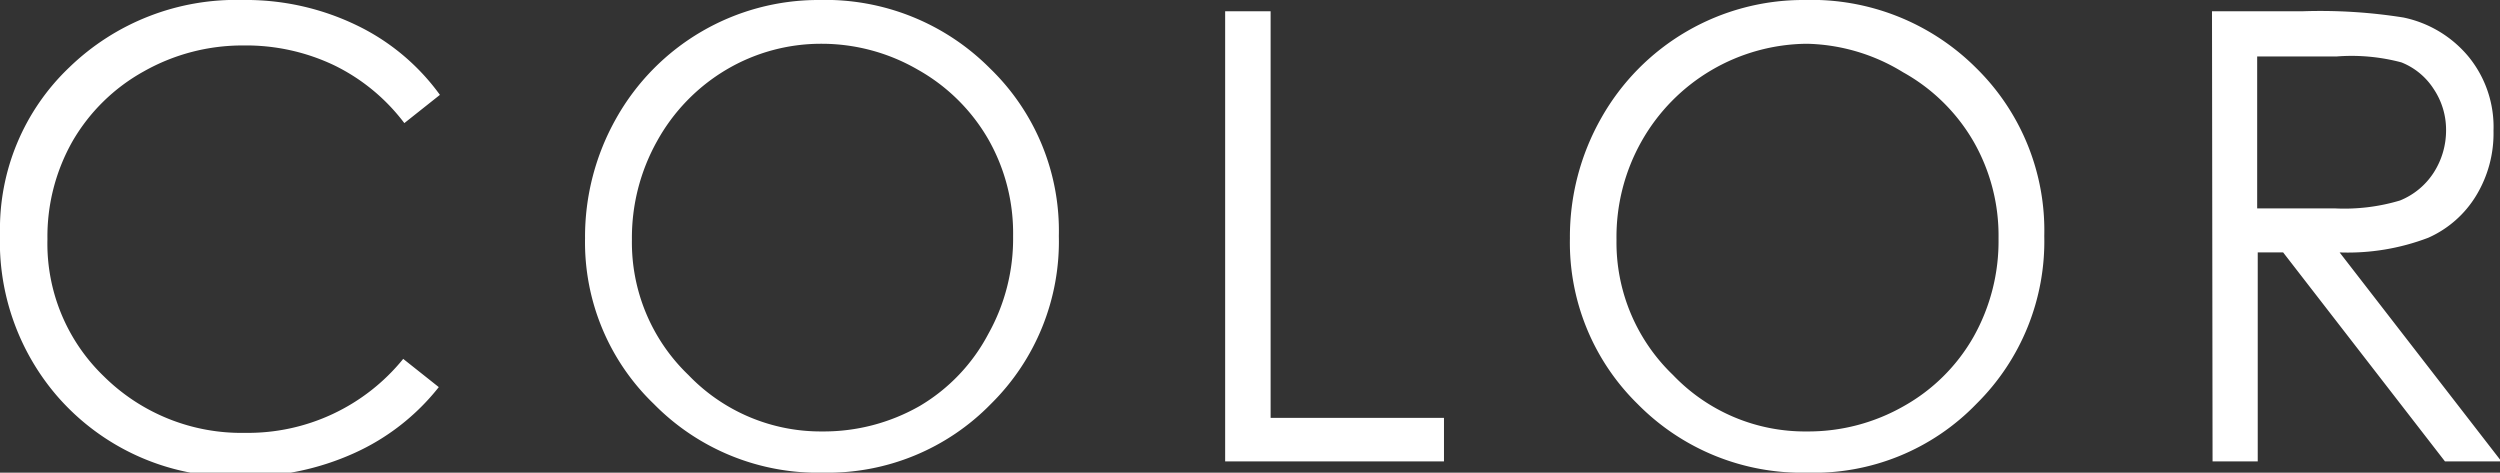
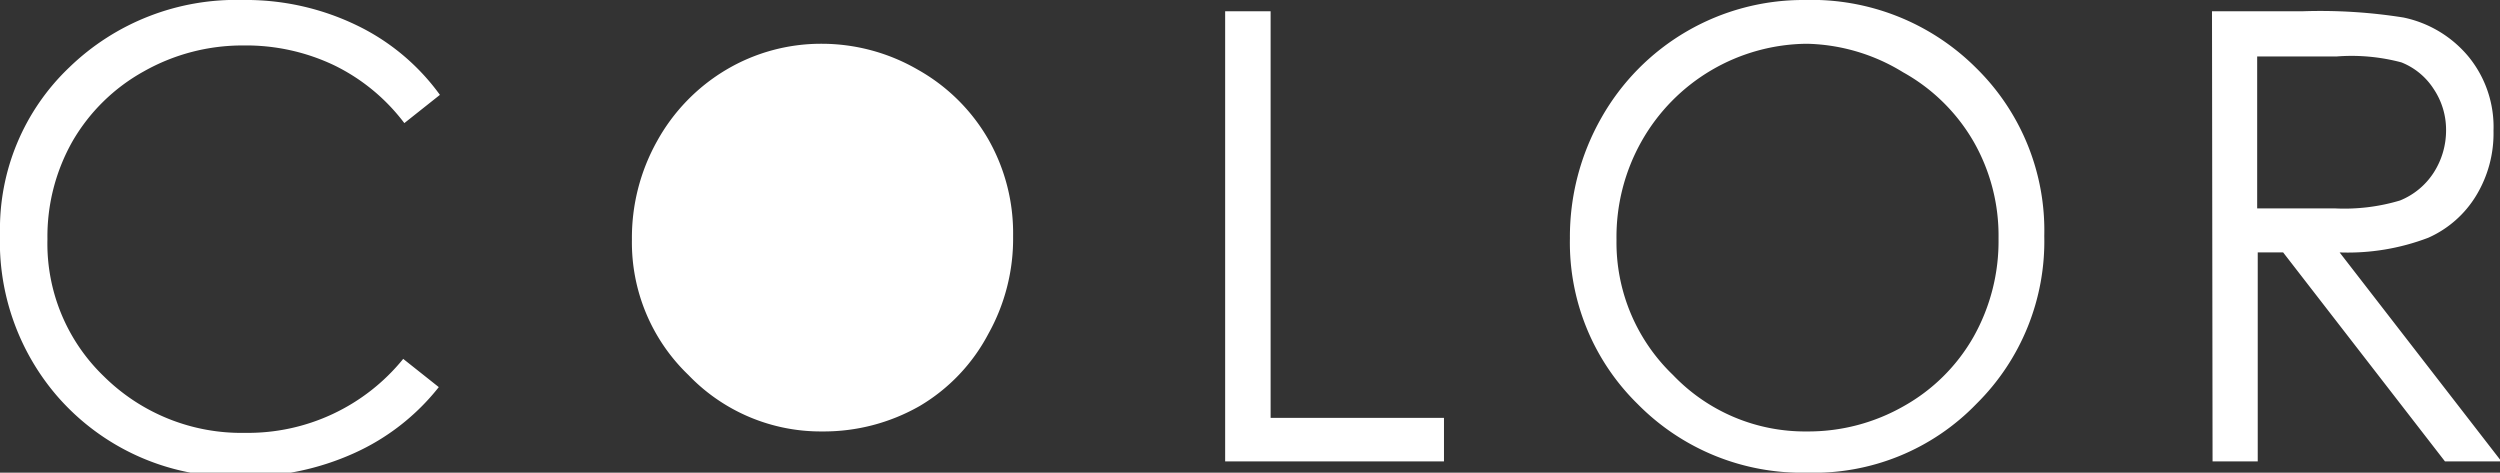
<svg xmlns="http://www.w3.org/2000/svg" viewBox="0 0 88.54 16.74">
  <rect x="0" y="0" width="88.54" height="16.74" fill="#333333" stroke="none" />
  <g data-name="Layer 2">
-     <path d="m15.58 3.36-1.26 1a6.89 6.89 0 0 0-2.49-2.05 7.26 7.26 0 0 0-3.21-.7 7.1 7.1 0 0 0-3.53.92A6.62 6.62 0 0 0 2.57 5a6.84 6.84 0 0 0-.89 3.47 6.52 6.52 0 0 0 2 4.86 6.92 6.92 0 0 0 5 2 7.08 7.08 0 0 0 5.6-2.62l1.26 1a8 8 0 0 1-3 2.34 9.4 9.4 0 0 1-4 .83A8.29 8.29 0 0 1 2 14a8.37 8.37 0 0 1-2-5.72 7.9 7.9 0 0 1 2.45-5.89A8.49 8.49 0 0 1 8.6 0a9 9 0 0 1 4 .88 7.82 7.82 0 0 1 2.98 2.48ZM29 0a8.22 8.22 0 0 1 6.06 2.42 8 8 0 0 1 2.44 5.94 8.08 8.08 0 0 1-2.4 5.94 8.07 8.07 0 0 1-5.94 2.44 8.14 8.14 0 0 1-6-2.43 7.94 7.94 0 0 1-2.44-5.87 8.52 8.52 0 0 1 1.11-4.26A8.21 8.21 0 0 1 29 0Zm.07 1.55a6.58 6.58 0 0 0-3.35.92A6.71 6.71 0 0 0 23.27 5a7 7 0 0 0-.89 3.49 6.5 6.5 0 0 0 2 4.79 6.49 6.49 0 0 0 4.75 2 6.85 6.85 0 0 0 3.44-.9A6.46 6.46 0 0 0 35 11.83a6.91 6.91 0 0 0 .88-3.47A6.71 6.71 0 0 0 35 4.93a6.61 6.61 0 0 0-2.49-2.46 6.79 6.79 0 0 0-3.41-.92ZM43.39.4H45v14.4h6.14v1.54h-7.75ZM63.9 0A8.25 8.25 0 0 1 70 2.42a8.06 8.06 0 0 1 2.4 5.94A8.09 8.09 0 0 1 70 14.3a8 8 0 0 1-6 2.44 8.16 8.16 0 0 1-6-2.43 8 8 0 0 1-2.4-5.87 8.52 8.52 0 0 1 1.11-4.26A8.21 8.21 0 0 1 63.9 0Zm.1 1.55A6.79 6.79 0 0 0 58.14 5a6.89 6.89 0 0 0-.89 3.49 6.5 6.5 0 0 0 2 4.79 6.46 6.46 0 0 0 4.75 2 6.81 6.81 0 0 0 3.43-.9 6.48 6.48 0 0 0 2.47-2.46 6.91 6.91 0 0 0 .88-3.47 6.71 6.71 0 0 0-.88-3.43 6.57 6.57 0 0 0-2.5-2.46A6.76 6.76 0 0 0 64 1.55ZM78.34.4h3.18a18.73 18.73 0 0 1 3.6.22A4.07 4.07 0 0 1 87.42 2a3.93 3.93 0 0 1 .89 2.63 4.24 4.24 0 0 1-.61 2.29 3.77 3.77 0 0 1-1.7 1.5 8 8 0 0 1-3.14.52l5.73 7.4h-2l-5.73-7.4h-.9v7.4h-1.6Zm1.6 1.6v5.38h2.74A6.87 6.87 0 0 0 85 7.1a2.56 2.56 0 0 0 1.2-1 2.76 2.76 0 0 0 .43-1.49 2.59 2.59 0 0 0-.44-1.46 2.42 2.42 0 0 0-1.14-.94 6.86 6.86 0 0 0-2.3-.21Z" style="fill:#fff" data-name="レイヤー 2" />
+     <path d="m15.58 3.36-1.26 1a6.89 6.89 0 0 0-2.49-2.05 7.26 7.26 0 0 0-3.21-.7 7.1 7.1 0 0 0-3.53.92A6.62 6.62 0 0 0 2.57 5a6.84 6.84 0 0 0-.89 3.47 6.52 6.52 0 0 0 2 4.86 6.92 6.92 0 0 0 5 2 7.08 7.08 0 0 0 5.6-2.62l1.26 1a8 8 0 0 1-3 2.34 9.4 9.4 0 0 1-4 .83A8.29 8.29 0 0 1 2 14a8.37 8.37 0 0 1-2-5.72 7.9 7.9 0 0 1 2.45-5.89A8.49 8.49 0 0 1 8.6 0a9 9 0 0 1 4 .88 7.82 7.82 0 0 1 2.98 2.48ZM29 0A8.21 8.21 0 0 1 29 0Zm.07 1.55a6.58 6.58 0 0 0-3.35.92A6.71 6.71 0 0 0 23.27 5a7 7 0 0 0-.89 3.49 6.5 6.5 0 0 0 2 4.79 6.49 6.49 0 0 0 4.75 2 6.85 6.85 0 0 0 3.44-.9A6.46 6.46 0 0 0 35 11.83a6.91 6.91 0 0 0 .88-3.47A6.71 6.71 0 0 0 35 4.93a6.61 6.61 0 0 0-2.49-2.46 6.79 6.79 0 0 0-3.41-.92ZM43.39.4H45v14.4h6.14v1.54h-7.75ZM63.9 0A8.25 8.25 0 0 1 70 2.42a8.06 8.06 0 0 1 2.4 5.94A8.09 8.09 0 0 1 70 14.3a8 8 0 0 1-6 2.44 8.16 8.16 0 0 1-6-2.43 8 8 0 0 1-2.4-5.87 8.52 8.52 0 0 1 1.11-4.26A8.21 8.21 0 0 1 63.9 0Zm.1 1.55A6.79 6.79 0 0 0 58.14 5a6.89 6.89 0 0 0-.89 3.49 6.5 6.5 0 0 0 2 4.79 6.46 6.46 0 0 0 4.75 2 6.81 6.81 0 0 0 3.43-.9 6.48 6.48 0 0 0 2.47-2.46 6.91 6.91 0 0 0 .88-3.47 6.71 6.71 0 0 0-.88-3.43 6.57 6.57 0 0 0-2.5-2.46A6.76 6.76 0 0 0 64 1.55ZM78.34.4h3.18a18.73 18.73 0 0 1 3.6.22A4.07 4.07 0 0 1 87.42 2a3.93 3.93 0 0 1 .89 2.63 4.24 4.24 0 0 1-.61 2.29 3.77 3.77 0 0 1-1.7 1.5 8 8 0 0 1-3.14.52l5.73 7.4h-2l-5.73-7.4h-.9v7.4h-1.6Zm1.6 1.6v5.38h2.74A6.87 6.87 0 0 0 85 7.1a2.56 2.56 0 0 0 1.2-1 2.76 2.76 0 0 0 .43-1.49 2.59 2.59 0 0 0-.44-1.46 2.42 2.42 0 0 0-1.14-.94 6.86 6.86 0 0 0-2.3-.21Z" style="fill:#fff" data-name="レイヤー 2" />
  </g>
</svg>